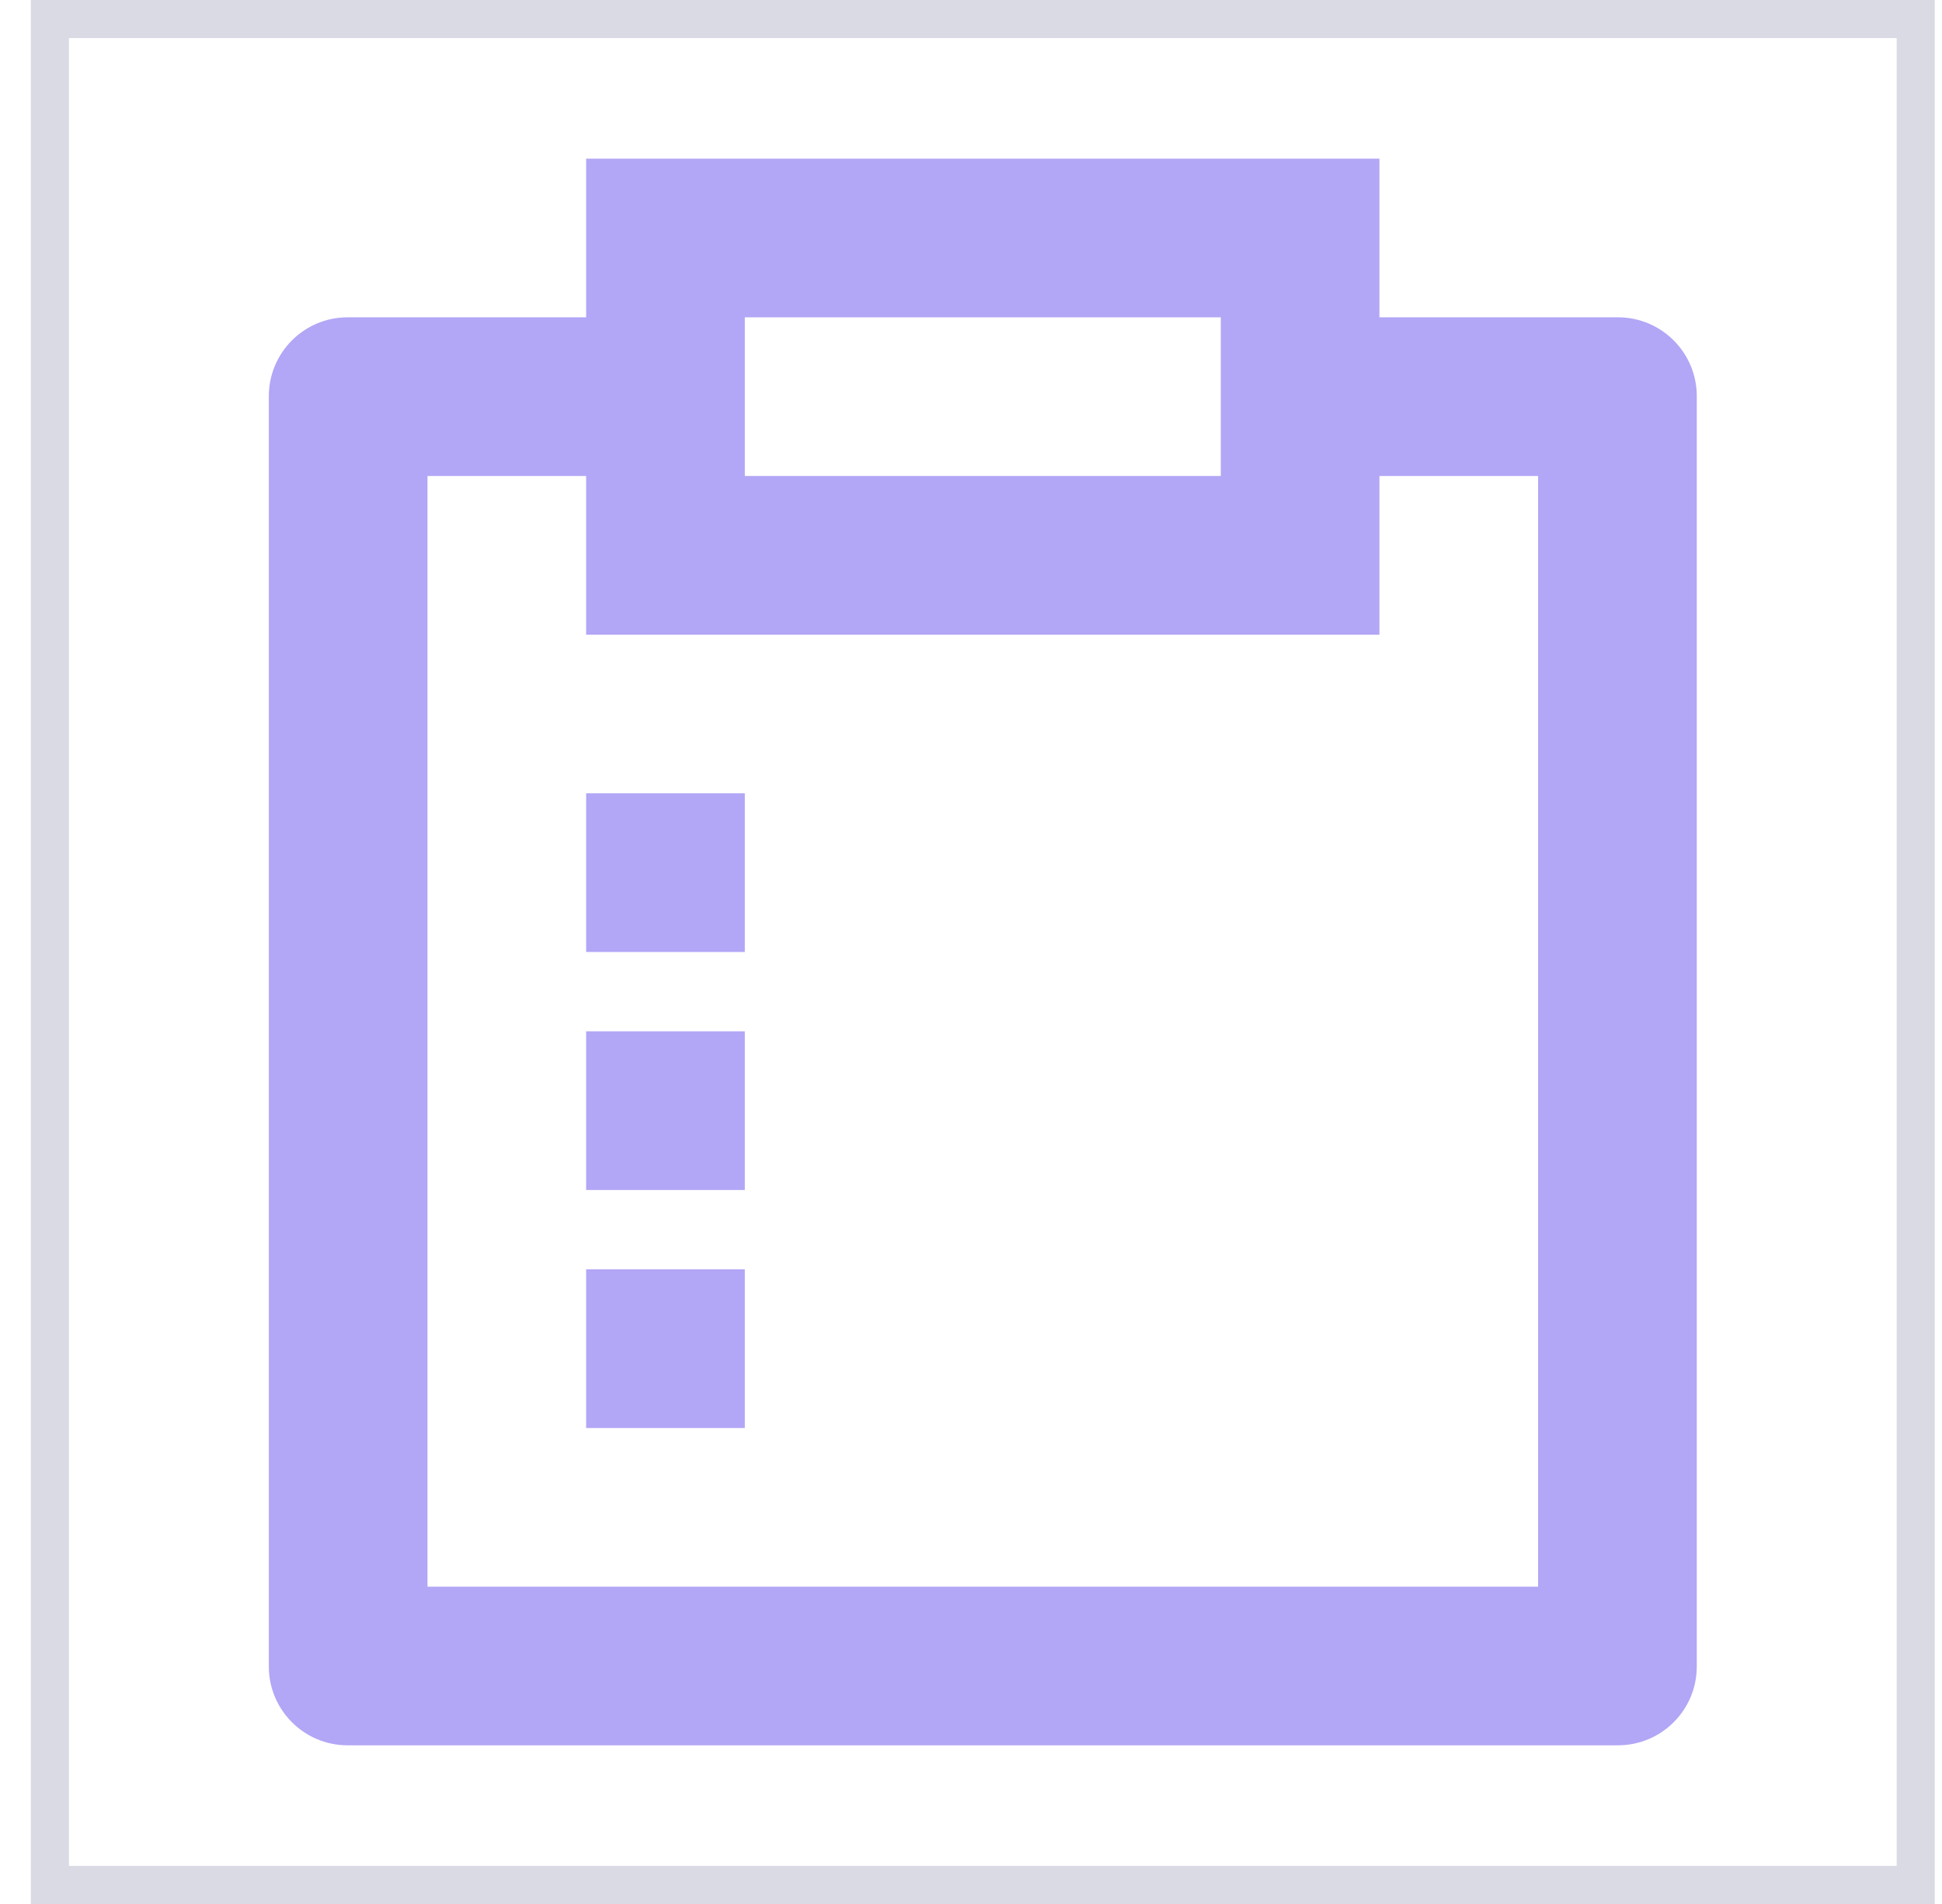
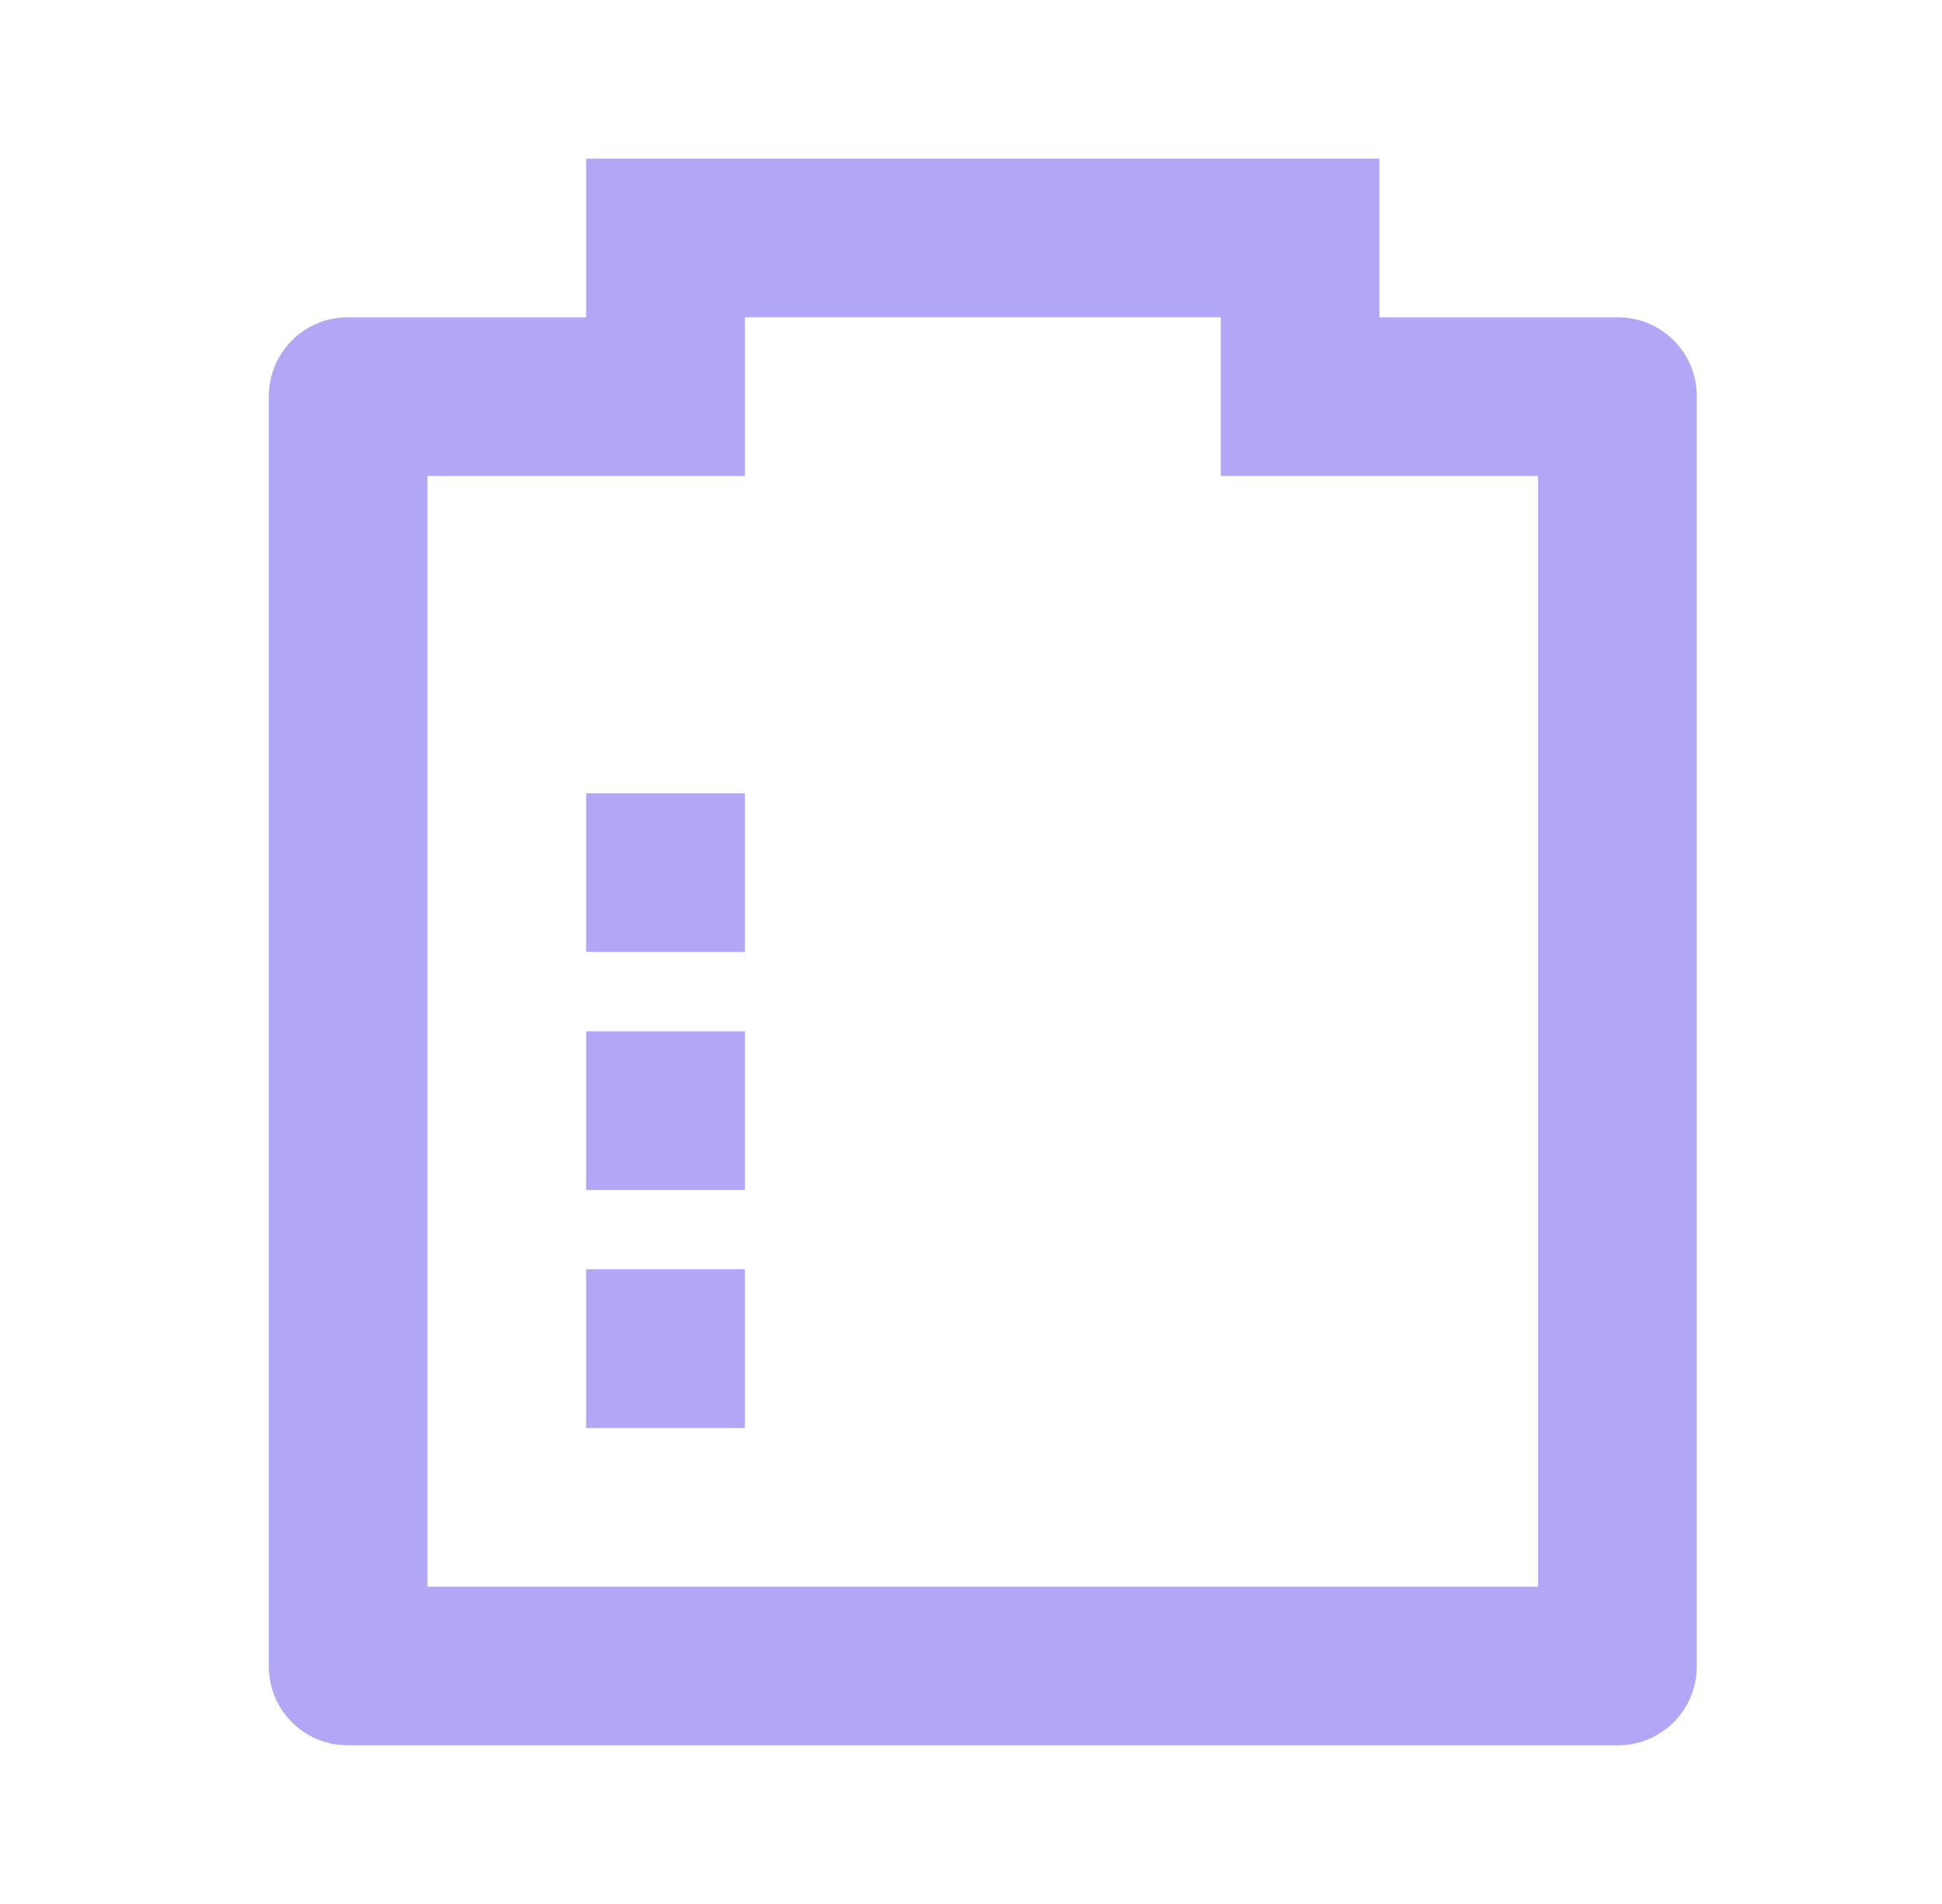
<svg xmlns="http://www.w3.org/2000/svg" width="51" height="50" viewBox="0 0 51 50" fill="none">
-   <rect x="1.31" y="0.5" width="49" height="49" stroke="#DADAE4" />
-   <path d="M36.226 4.167V8.333H42.491C43.633 8.333 44.56 9.261 44.56 10.402V43.765C44.56 44.906 43.633 45.833 42.491 45.833H9.128C7.987 45.833 7.06 44.906 7.06 43.765V10.402C7.06 9.261 7.987 8.333 9.128 8.333H15.393V4.167H36.226ZM15.393 12.5H11.226V41.667H40.393V12.5H36.226V16.667H15.393V12.5ZM19.56 33.333V37.5H15.393V33.333H19.56ZM19.56 27.083V31.25H15.393V27.083H19.56ZM19.56 20.833V25H15.393V20.833H19.56ZM32.06 8.333H19.56V12.5H32.06V8.333Z" fill="#B2A6F6" />
+   <path d="M36.226 4.167V8.333H42.491C43.633 8.333 44.56 9.261 44.56 10.402V43.765C44.56 44.906 43.633 45.833 42.491 45.833H9.128C7.987 45.833 7.06 44.906 7.06 43.765V10.402C7.06 9.261 7.987 8.333 9.128 8.333H15.393V4.167H36.226ZM15.393 12.5H11.226V41.667H40.393V12.5H36.226V16.667V12.5ZM19.56 33.333V37.5H15.393V33.333H19.56ZM19.56 27.083V31.25H15.393V27.083H19.56ZM19.56 20.833V25H15.393V20.833H19.56ZM32.06 8.333H19.56V12.5H32.06V8.333Z" fill="#B2A6F6" />
</svg>